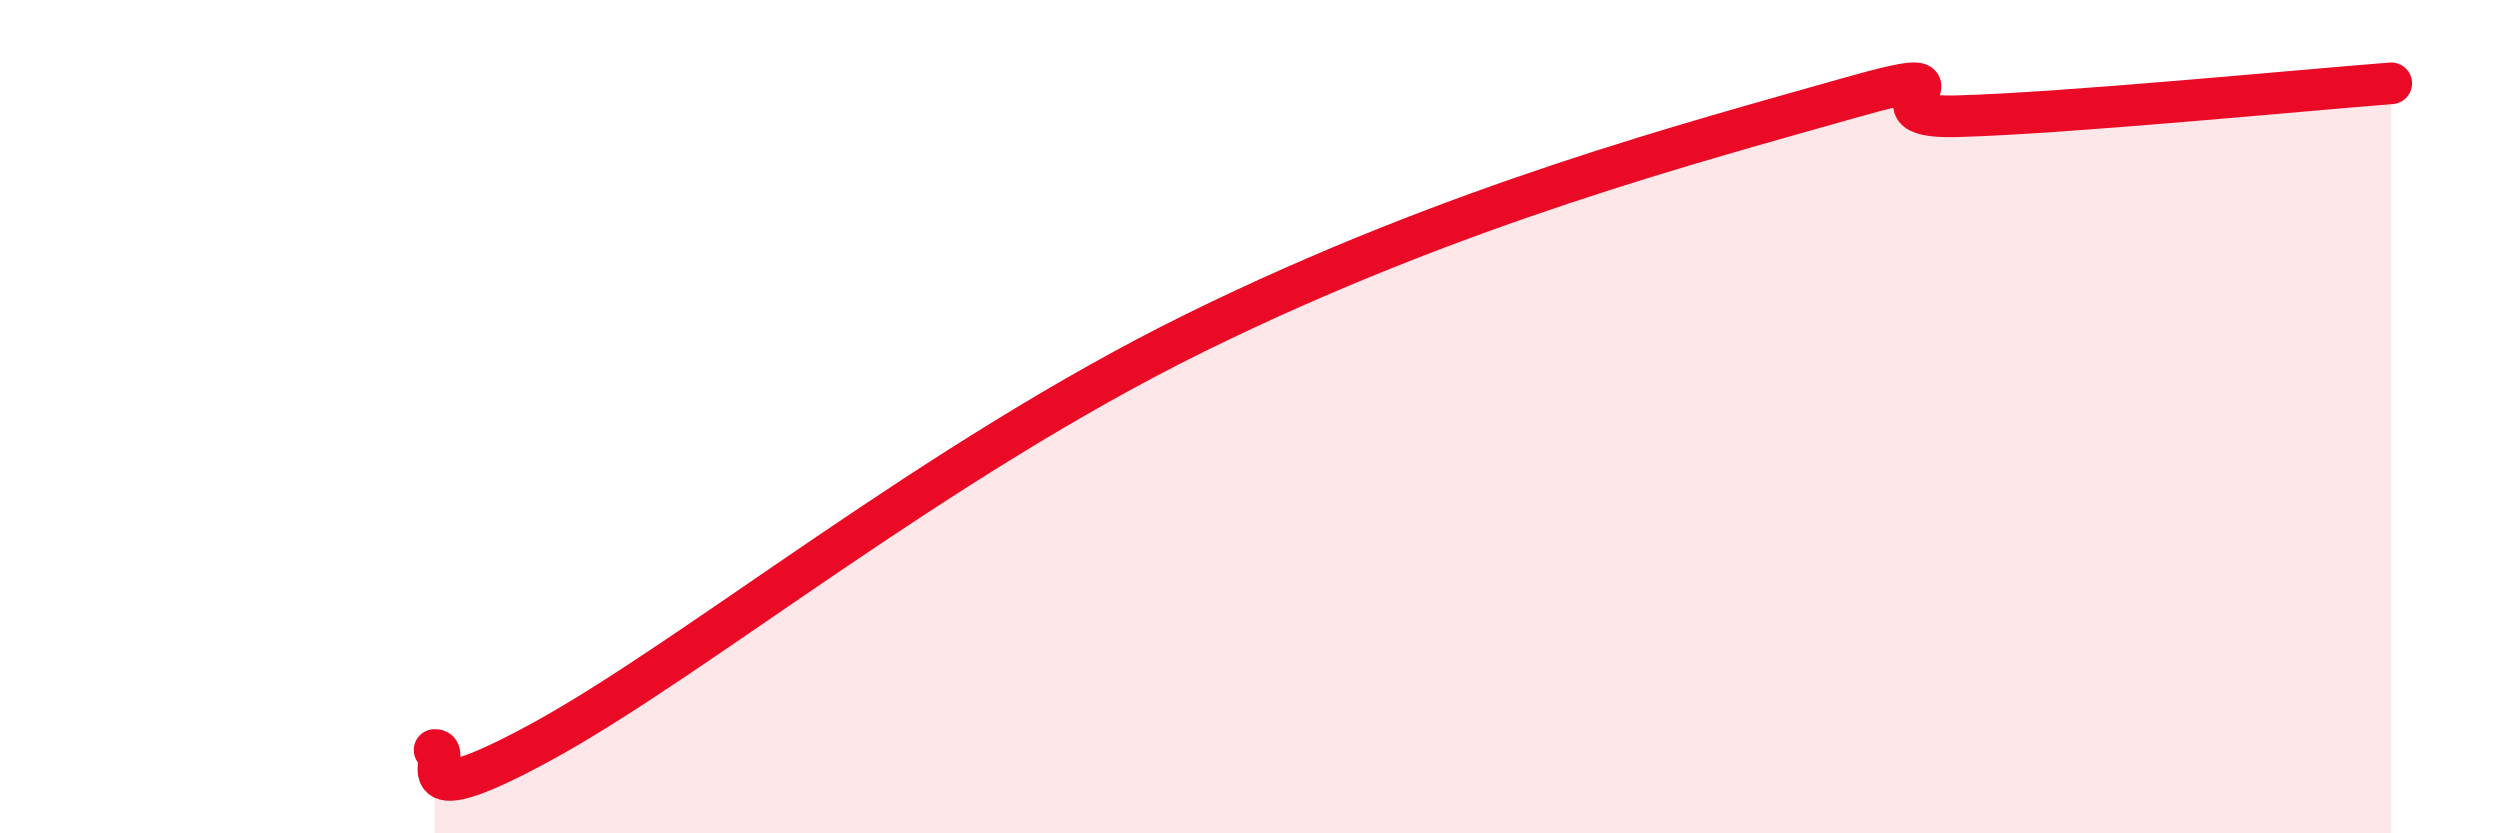
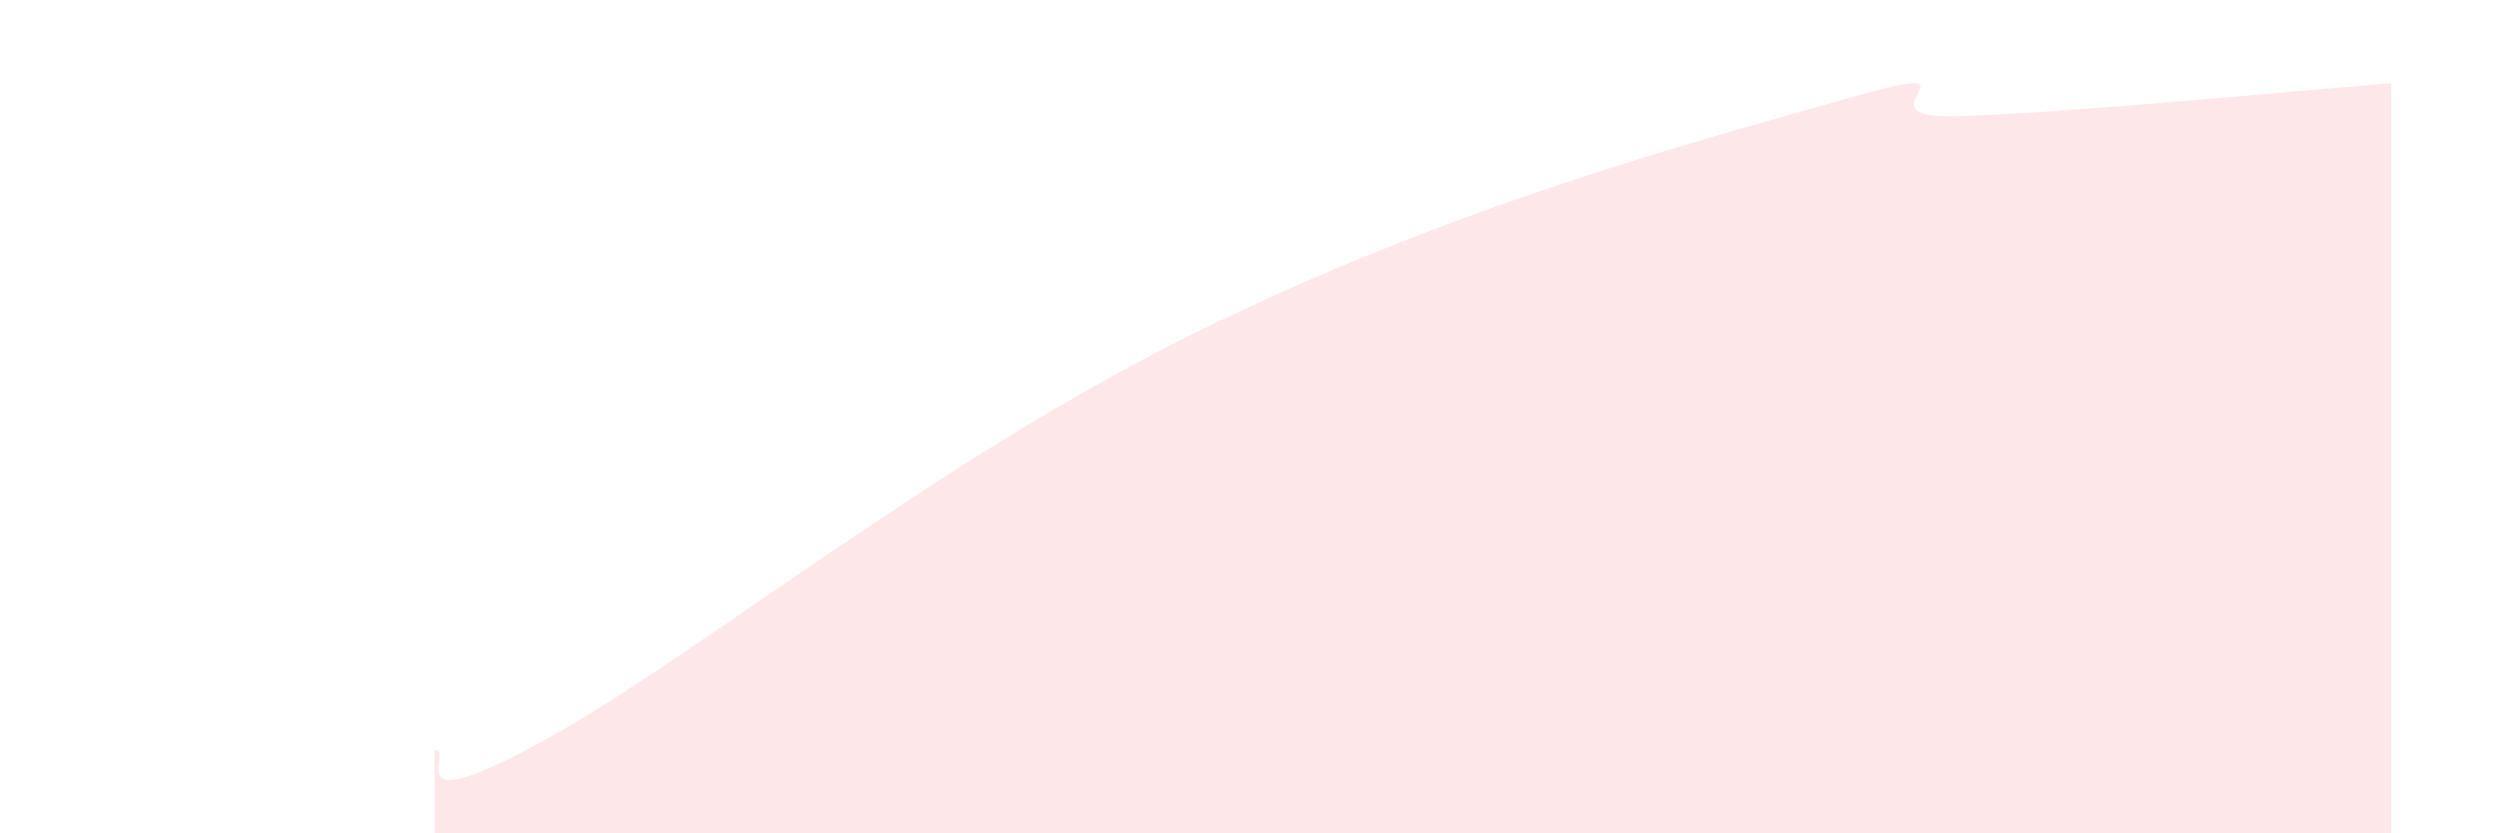
<svg xmlns="http://www.w3.org/2000/svg" width="60" height="20" viewBox="0 0 60 20">
  <path d="M 10.43,18 C 10.95,17.96 9.39,19.78 13.04,17.78 C 16.69,15.78 22.44,11.06 28.7,7.98 C 34.96,4.9 40.7,3.4 44.35,2.36 C 48,1.32 44.35,2.86 46.96,2.79 C 49.57,2.72 55.3,2.16 57.39,2L57.39 20L10.43 20Z" fill="#EB0A25" opacity="0.1" stroke-linecap="round" stroke-linejoin="round" />
-   <path d="M 10.43,18 C 10.95,17.96 9.39,19.78 13.04,17.78 C 16.69,15.78 22.44,11.06 28.7,7.98 C 34.96,4.9 40.7,3.4 44.35,2.36 C 48,1.32 44.35,2.86 46.96,2.79 C 49.57,2.72 55.3,2.16 57.39,2" stroke="#EB0A25" stroke-width="1" fill="none" stroke-linecap="round" stroke-linejoin="round" />
</svg>